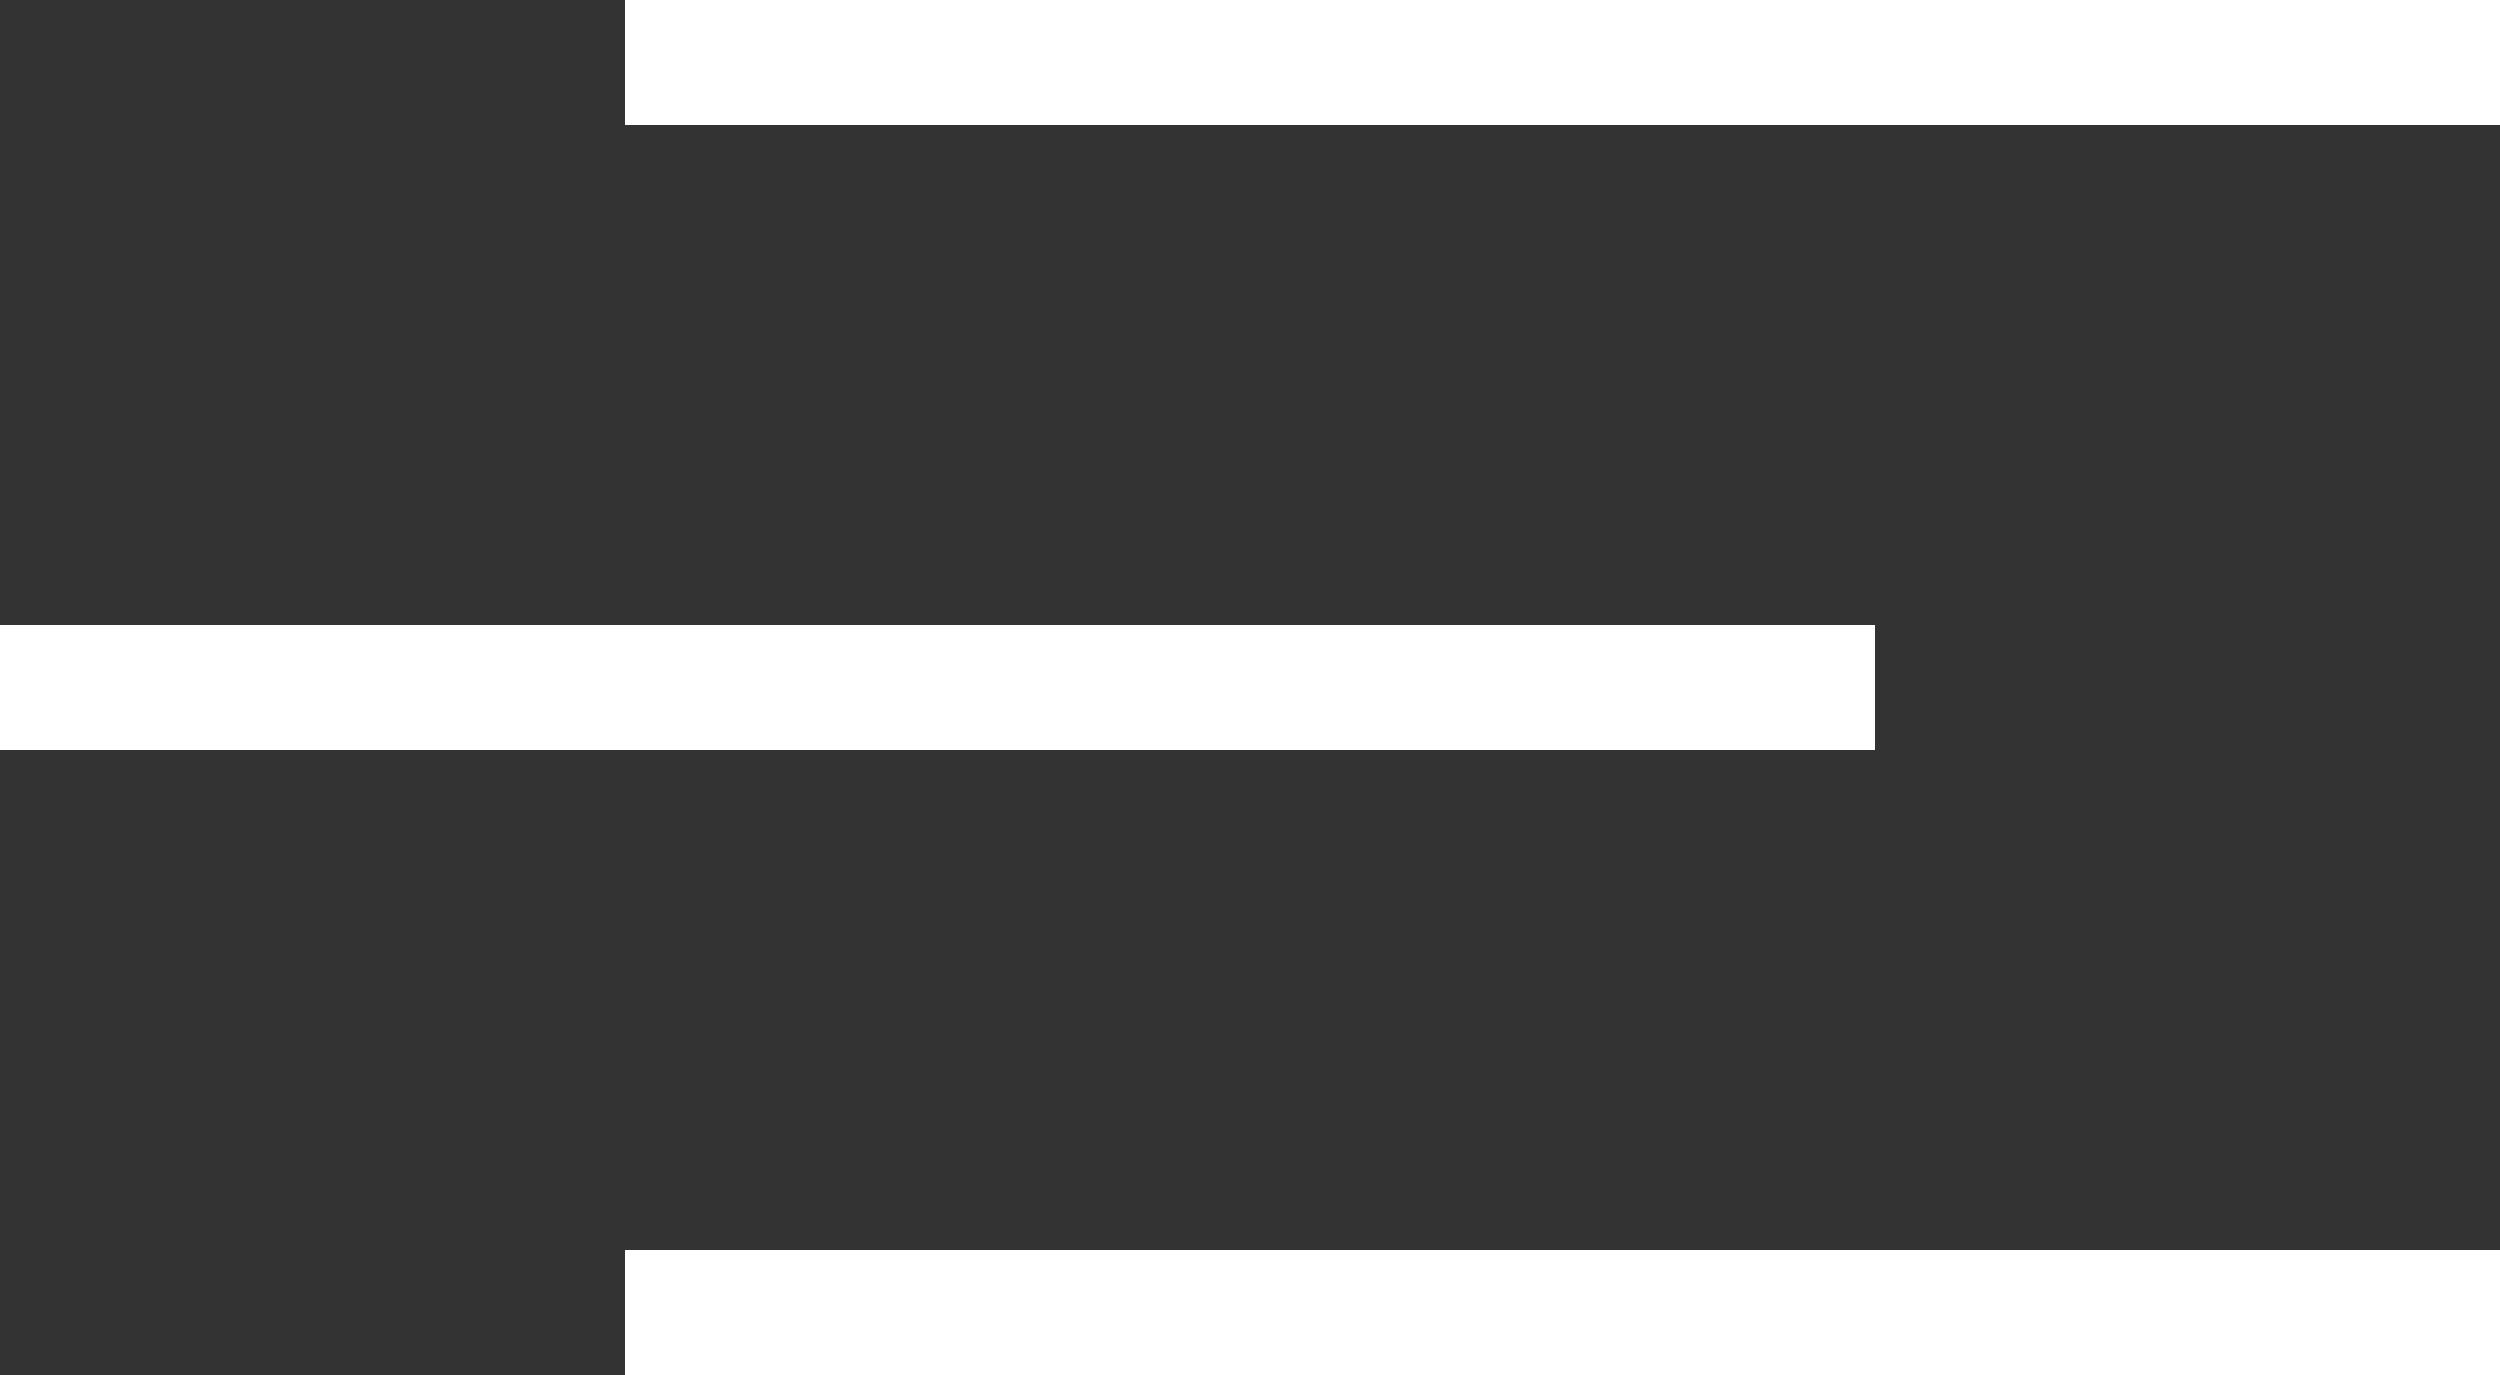
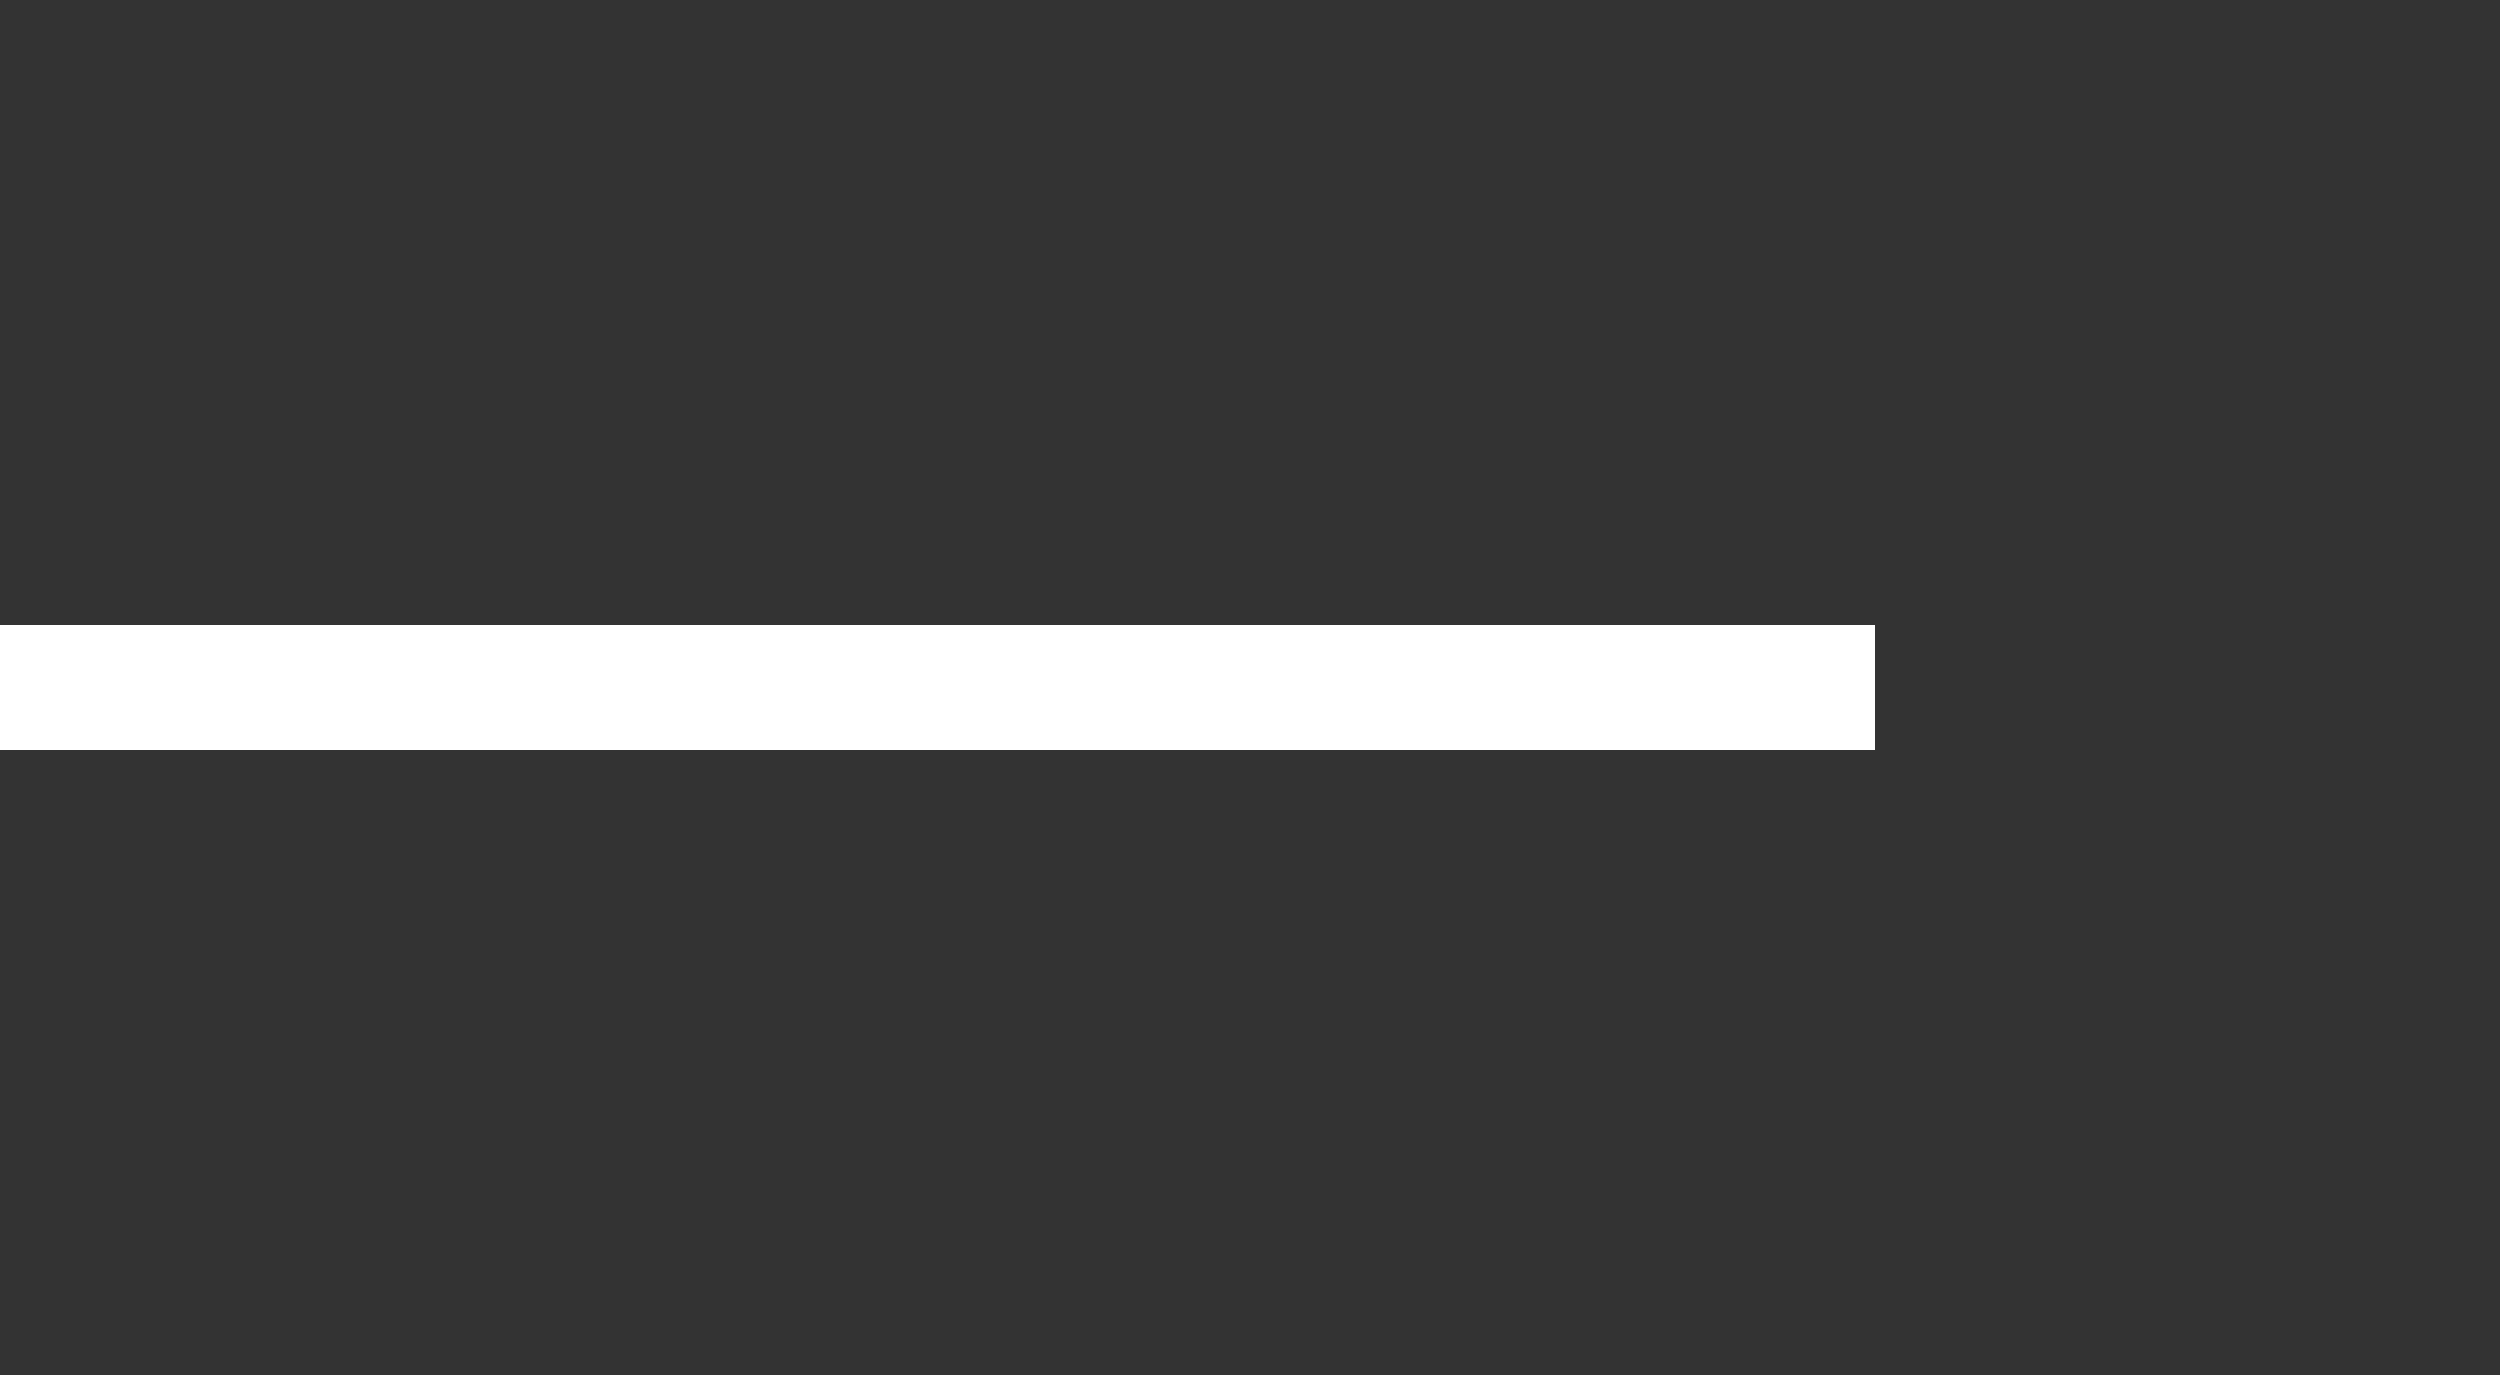
<svg xmlns="http://www.w3.org/2000/svg" width="40" height="22" viewBox="0 0 40 22" fill="none">
  <rect x="0" y="0" width="40" height="22" fill="#333333" stroke="none" />
-   <line x1="10" y1="1" x2="40" y2="1" stroke="white" stroke-width="2" />
  <line y1="11" x2="30" y2="11" stroke="white" stroke-width="2" />
-   <line x1="10" y1="21" x2="40" y2="21" stroke="white" stroke-width="2" />
</svg>